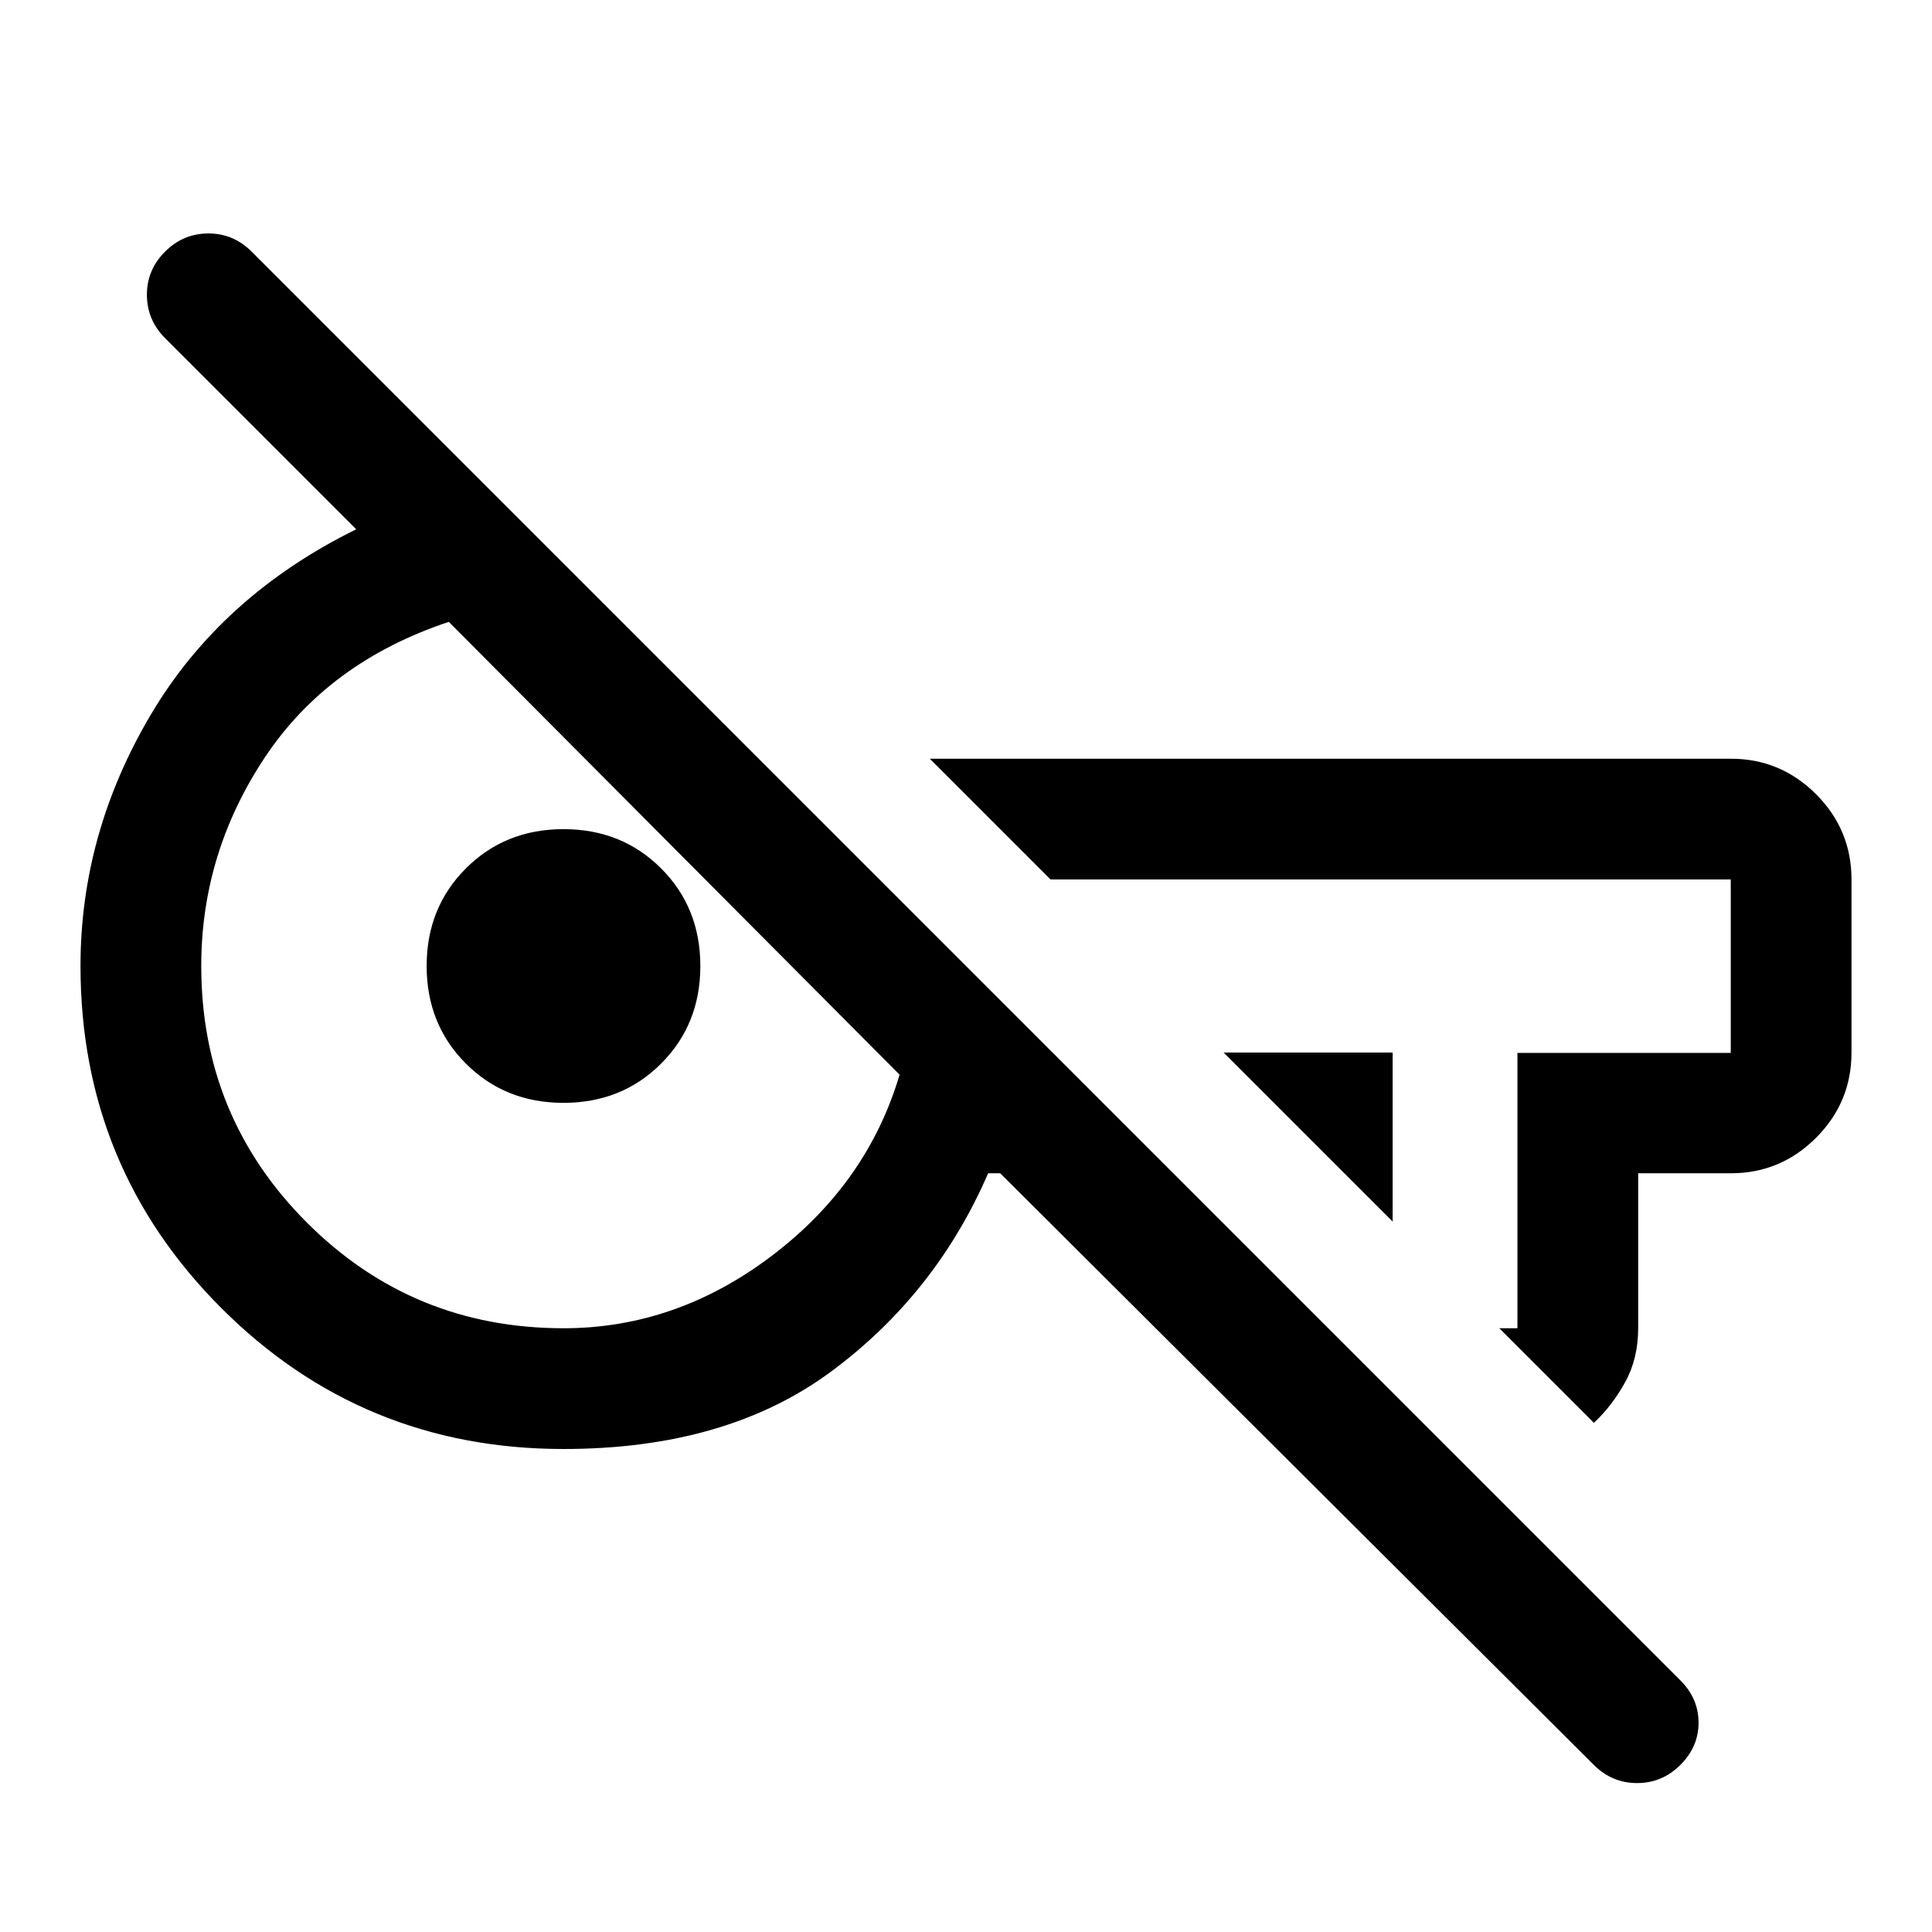
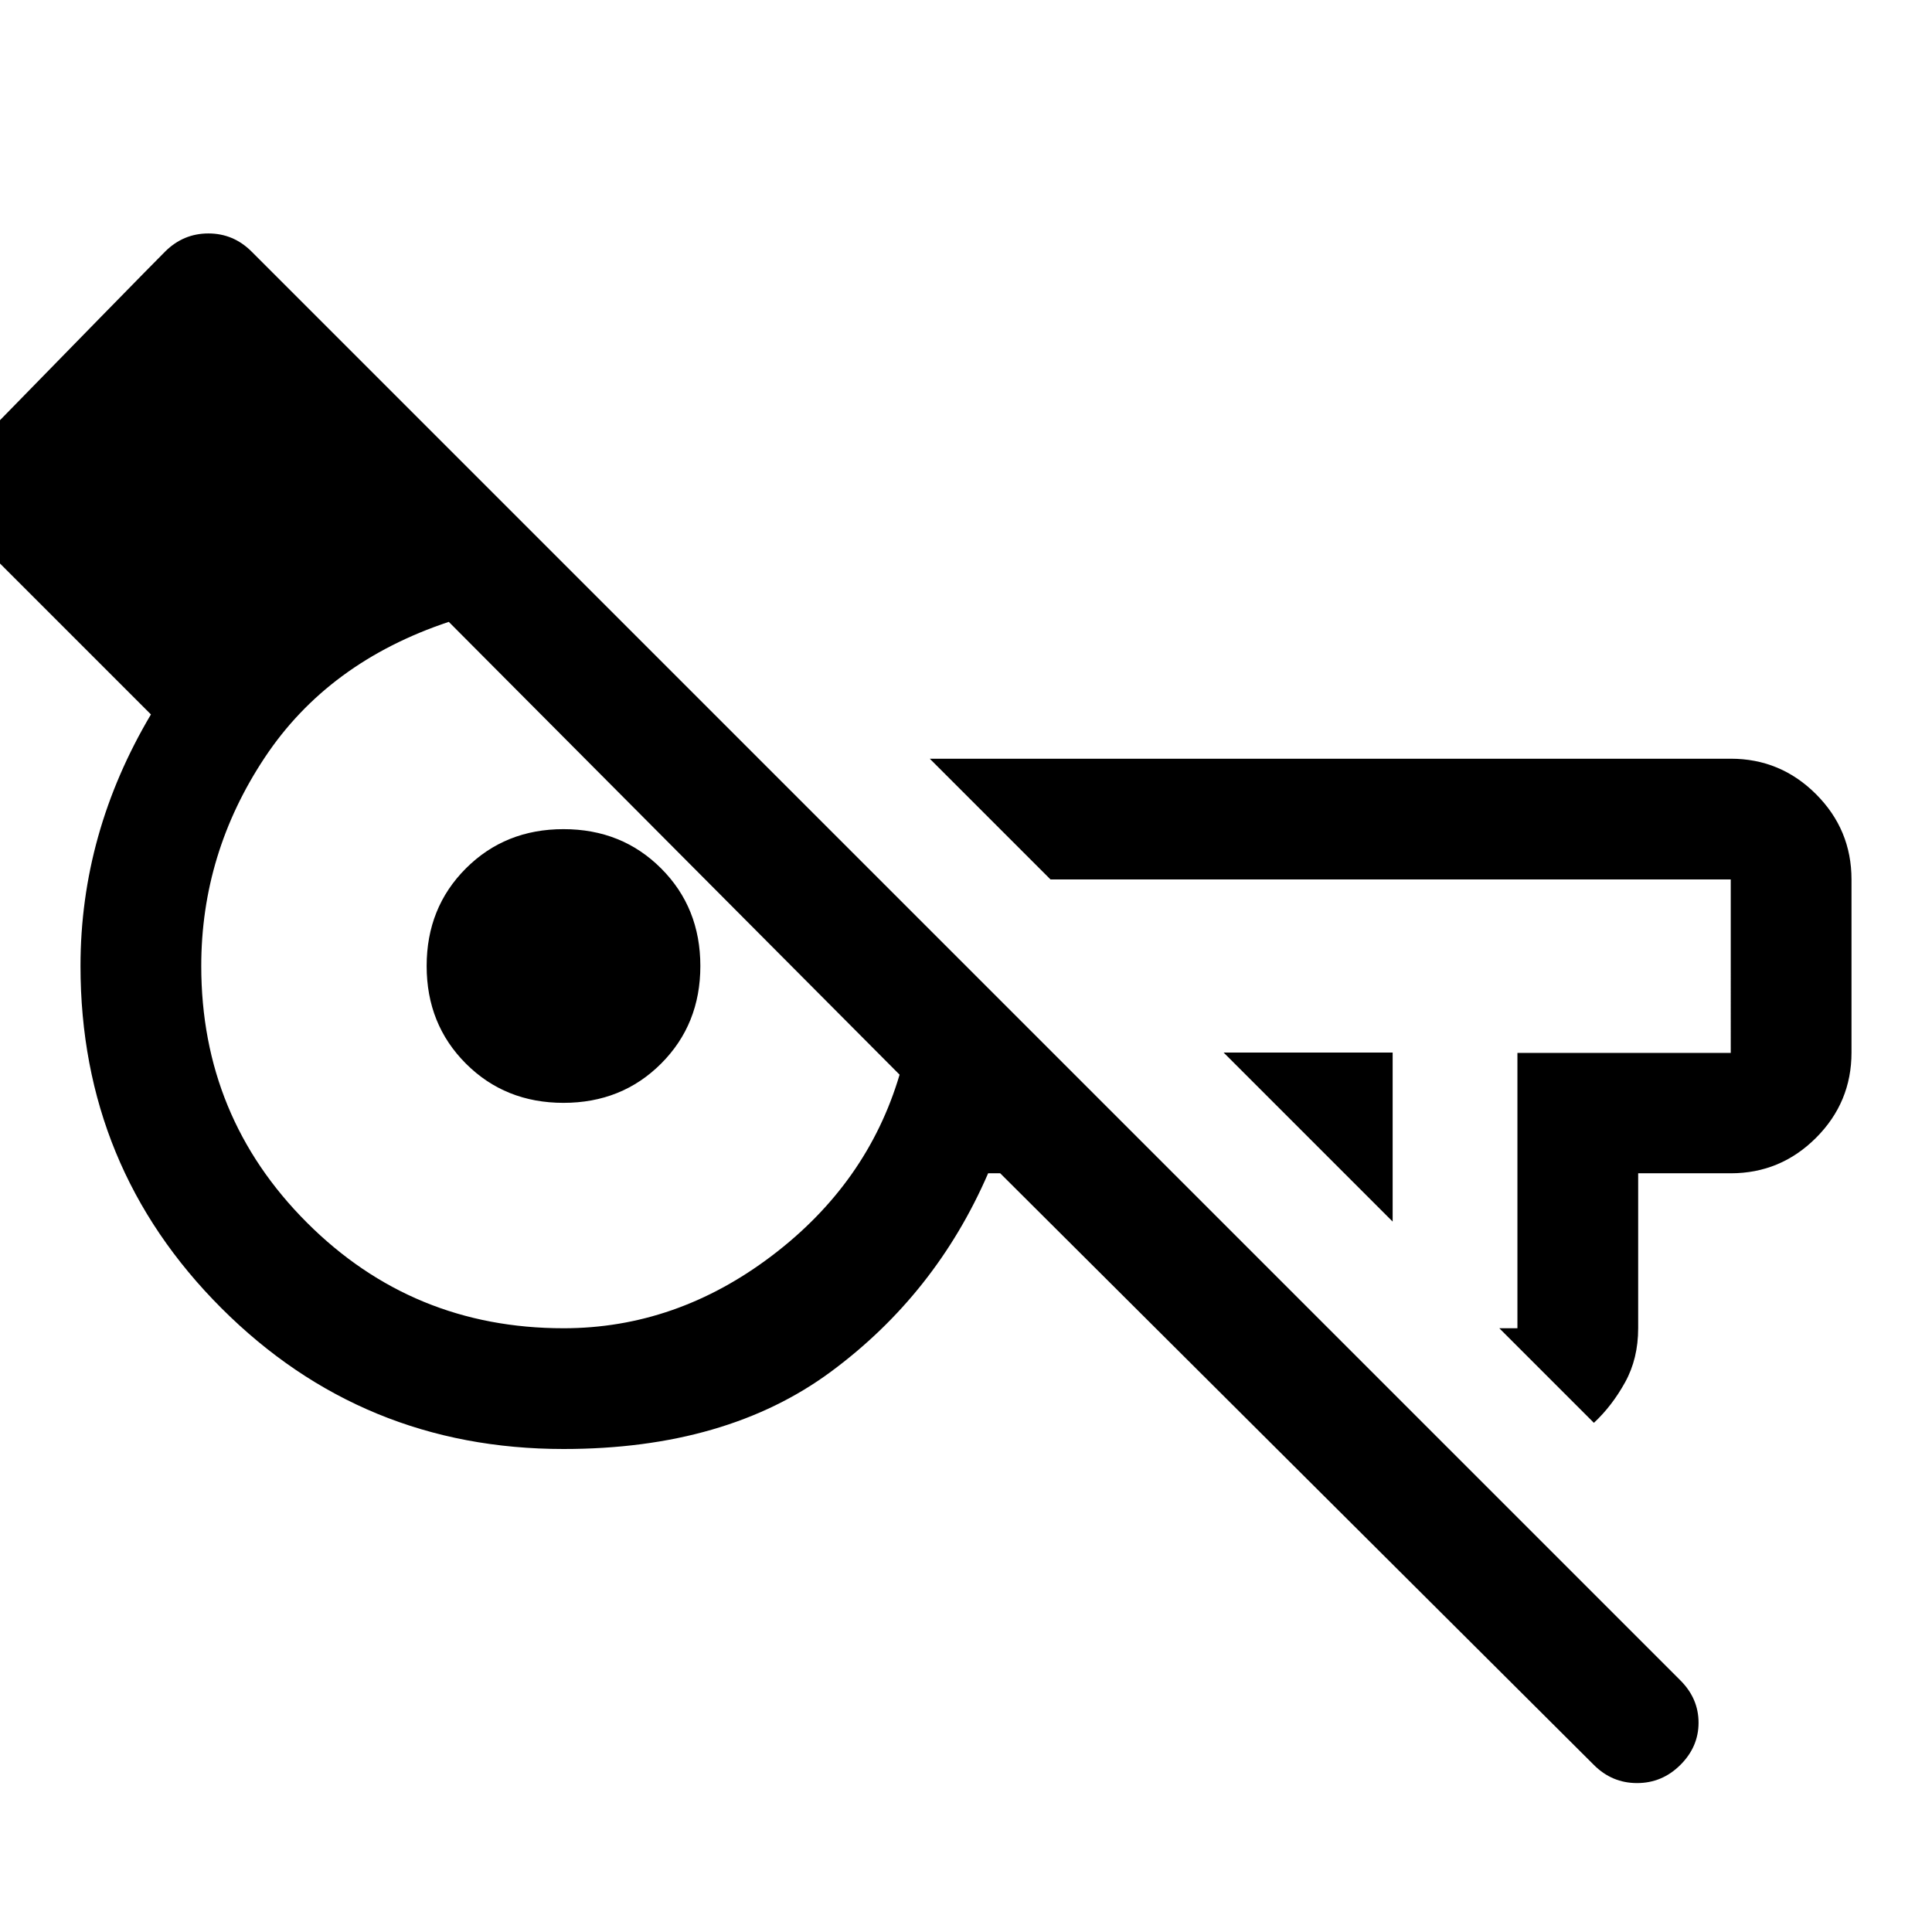
<svg xmlns="http://www.w3.org/2000/svg" width="48" height="48" viewBox="0 -960 960 960">
-   <path d="M792-83 497-377h-6q-26 60-78 98.5T280-240q-100 0-170-70T40-480q0-66 35-125t102-92l-95-95q-9-9.067-9-21.533Q73-826 82.053-835q9.052-9 21.5-9Q116-844 125-835l710 710q9 9 9 21t-9.053 21q-9.052 9-21.5 9Q801-74 792-83ZM692-353l-84-84h84v84Zm100 100-47-47h9v-136.816h106V-523H522l-60-60h398q24.75 0 42.375 17.625T920-523v86q0 24.75-17.625 42.375T860-377h-46v77q0 15.107-6.5 26.857T792-253Zm-512-47q56 0 103.5-36t63.5-90L223-651q-60 20-91.5 67.5T100-480q0 75 52.5 127.5T280-300Zm0-112q-29 0-48.5-19.5T212-480q0-29 19.5-48.5T280-548q29 0 48.5 19.5T348-480q0 29-19.5 48.5T280-412Zm281-72Zm-287 8Z" />
+   <path d="M792-83 497-377h-6q-26 60-78 98.5T280-240q-100 0-170-70T40-480q0-66 35-125l-95-95q-9-9.067-9-21.533Q73-826 82.053-835q9.052-9 21.5-9Q116-844 125-835l710 710q9 9 9 21t-9.053 21q-9.052 9-21.5 9Q801-74 792-83ZM692-353l-84-84h84v84Zm100 100-47-47h9v-136.816h106V-523H522l-60-60h398q24.75 0 42.375 17.625T920-523v86q0 24.75-17.625 42.375T860-377h-46v77q0 15.107-6.5 26.857T792-253Zm-512-47q56 0 103.5-36t63.5-90L223-651q-60 20-91.5 67.5T100-480q0 75 52.5 127.5T280-300Zm0-112q-29 0-48.5-19.5T212-480q0-29 19.5-48.5T280-548q29 0 48.5 19.5T348-480q0 29-19.5 48.5T280-412Zm281-72Zm-287 8Z" />
</svg>